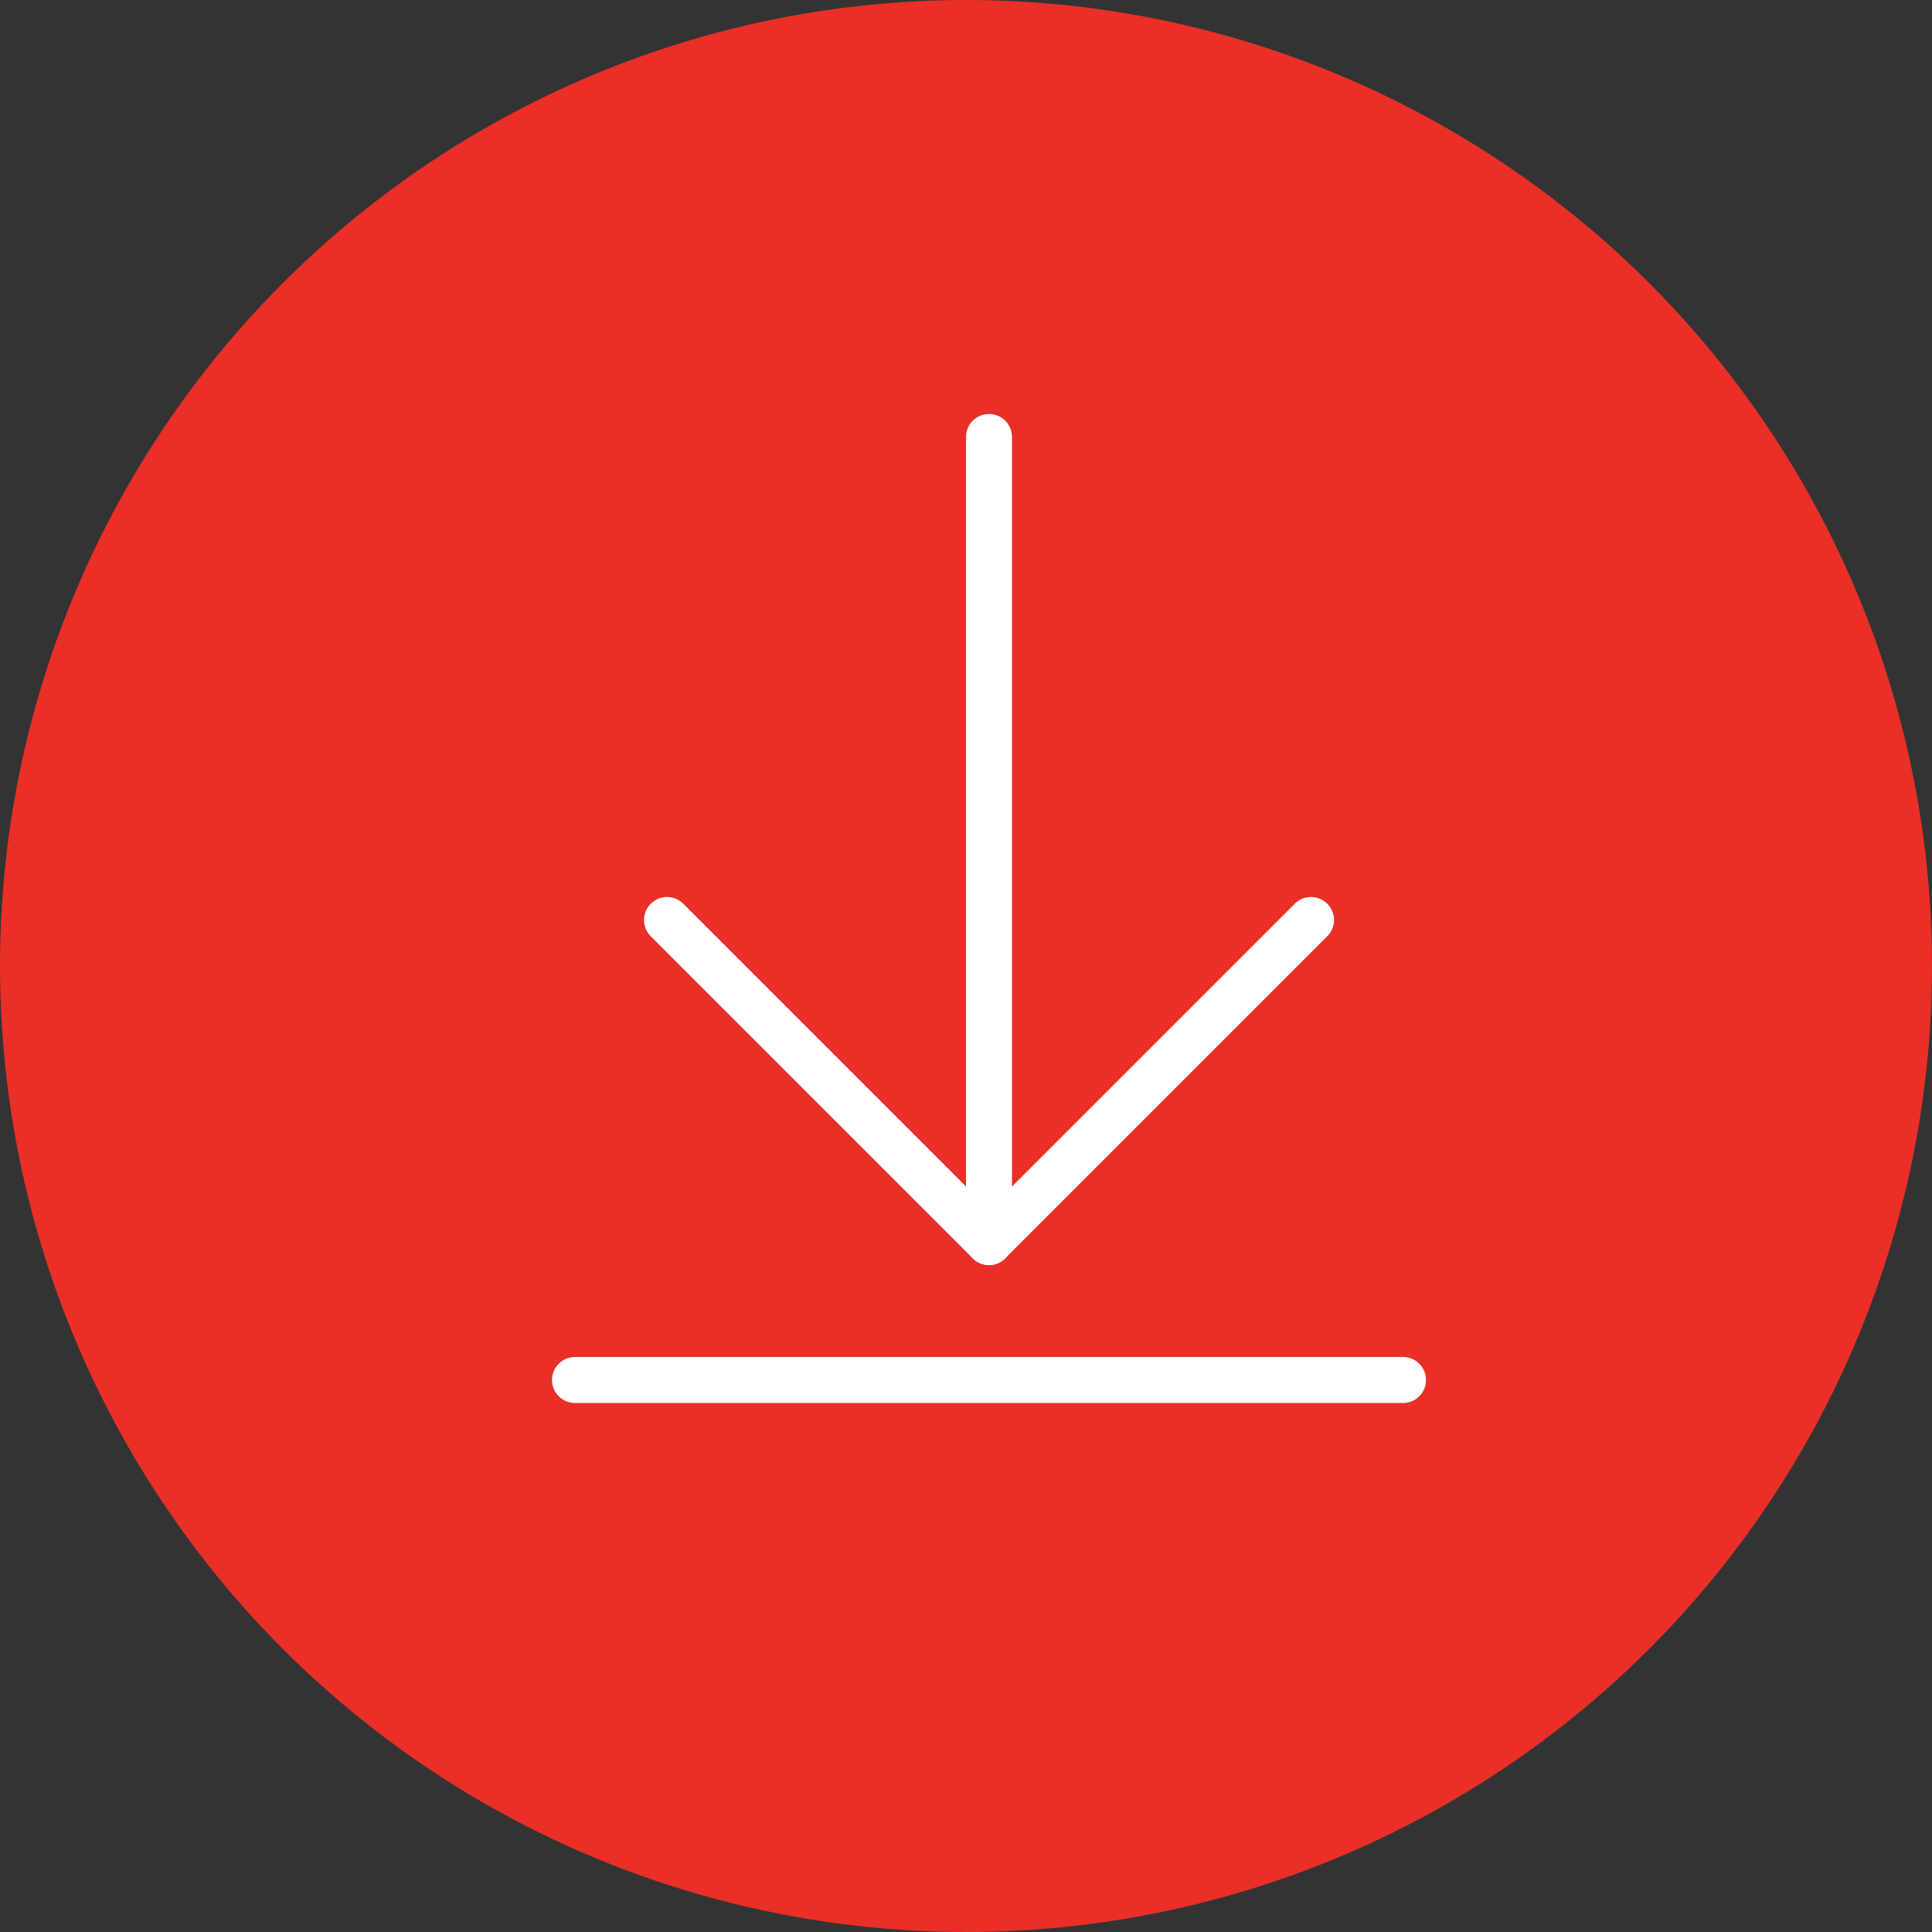
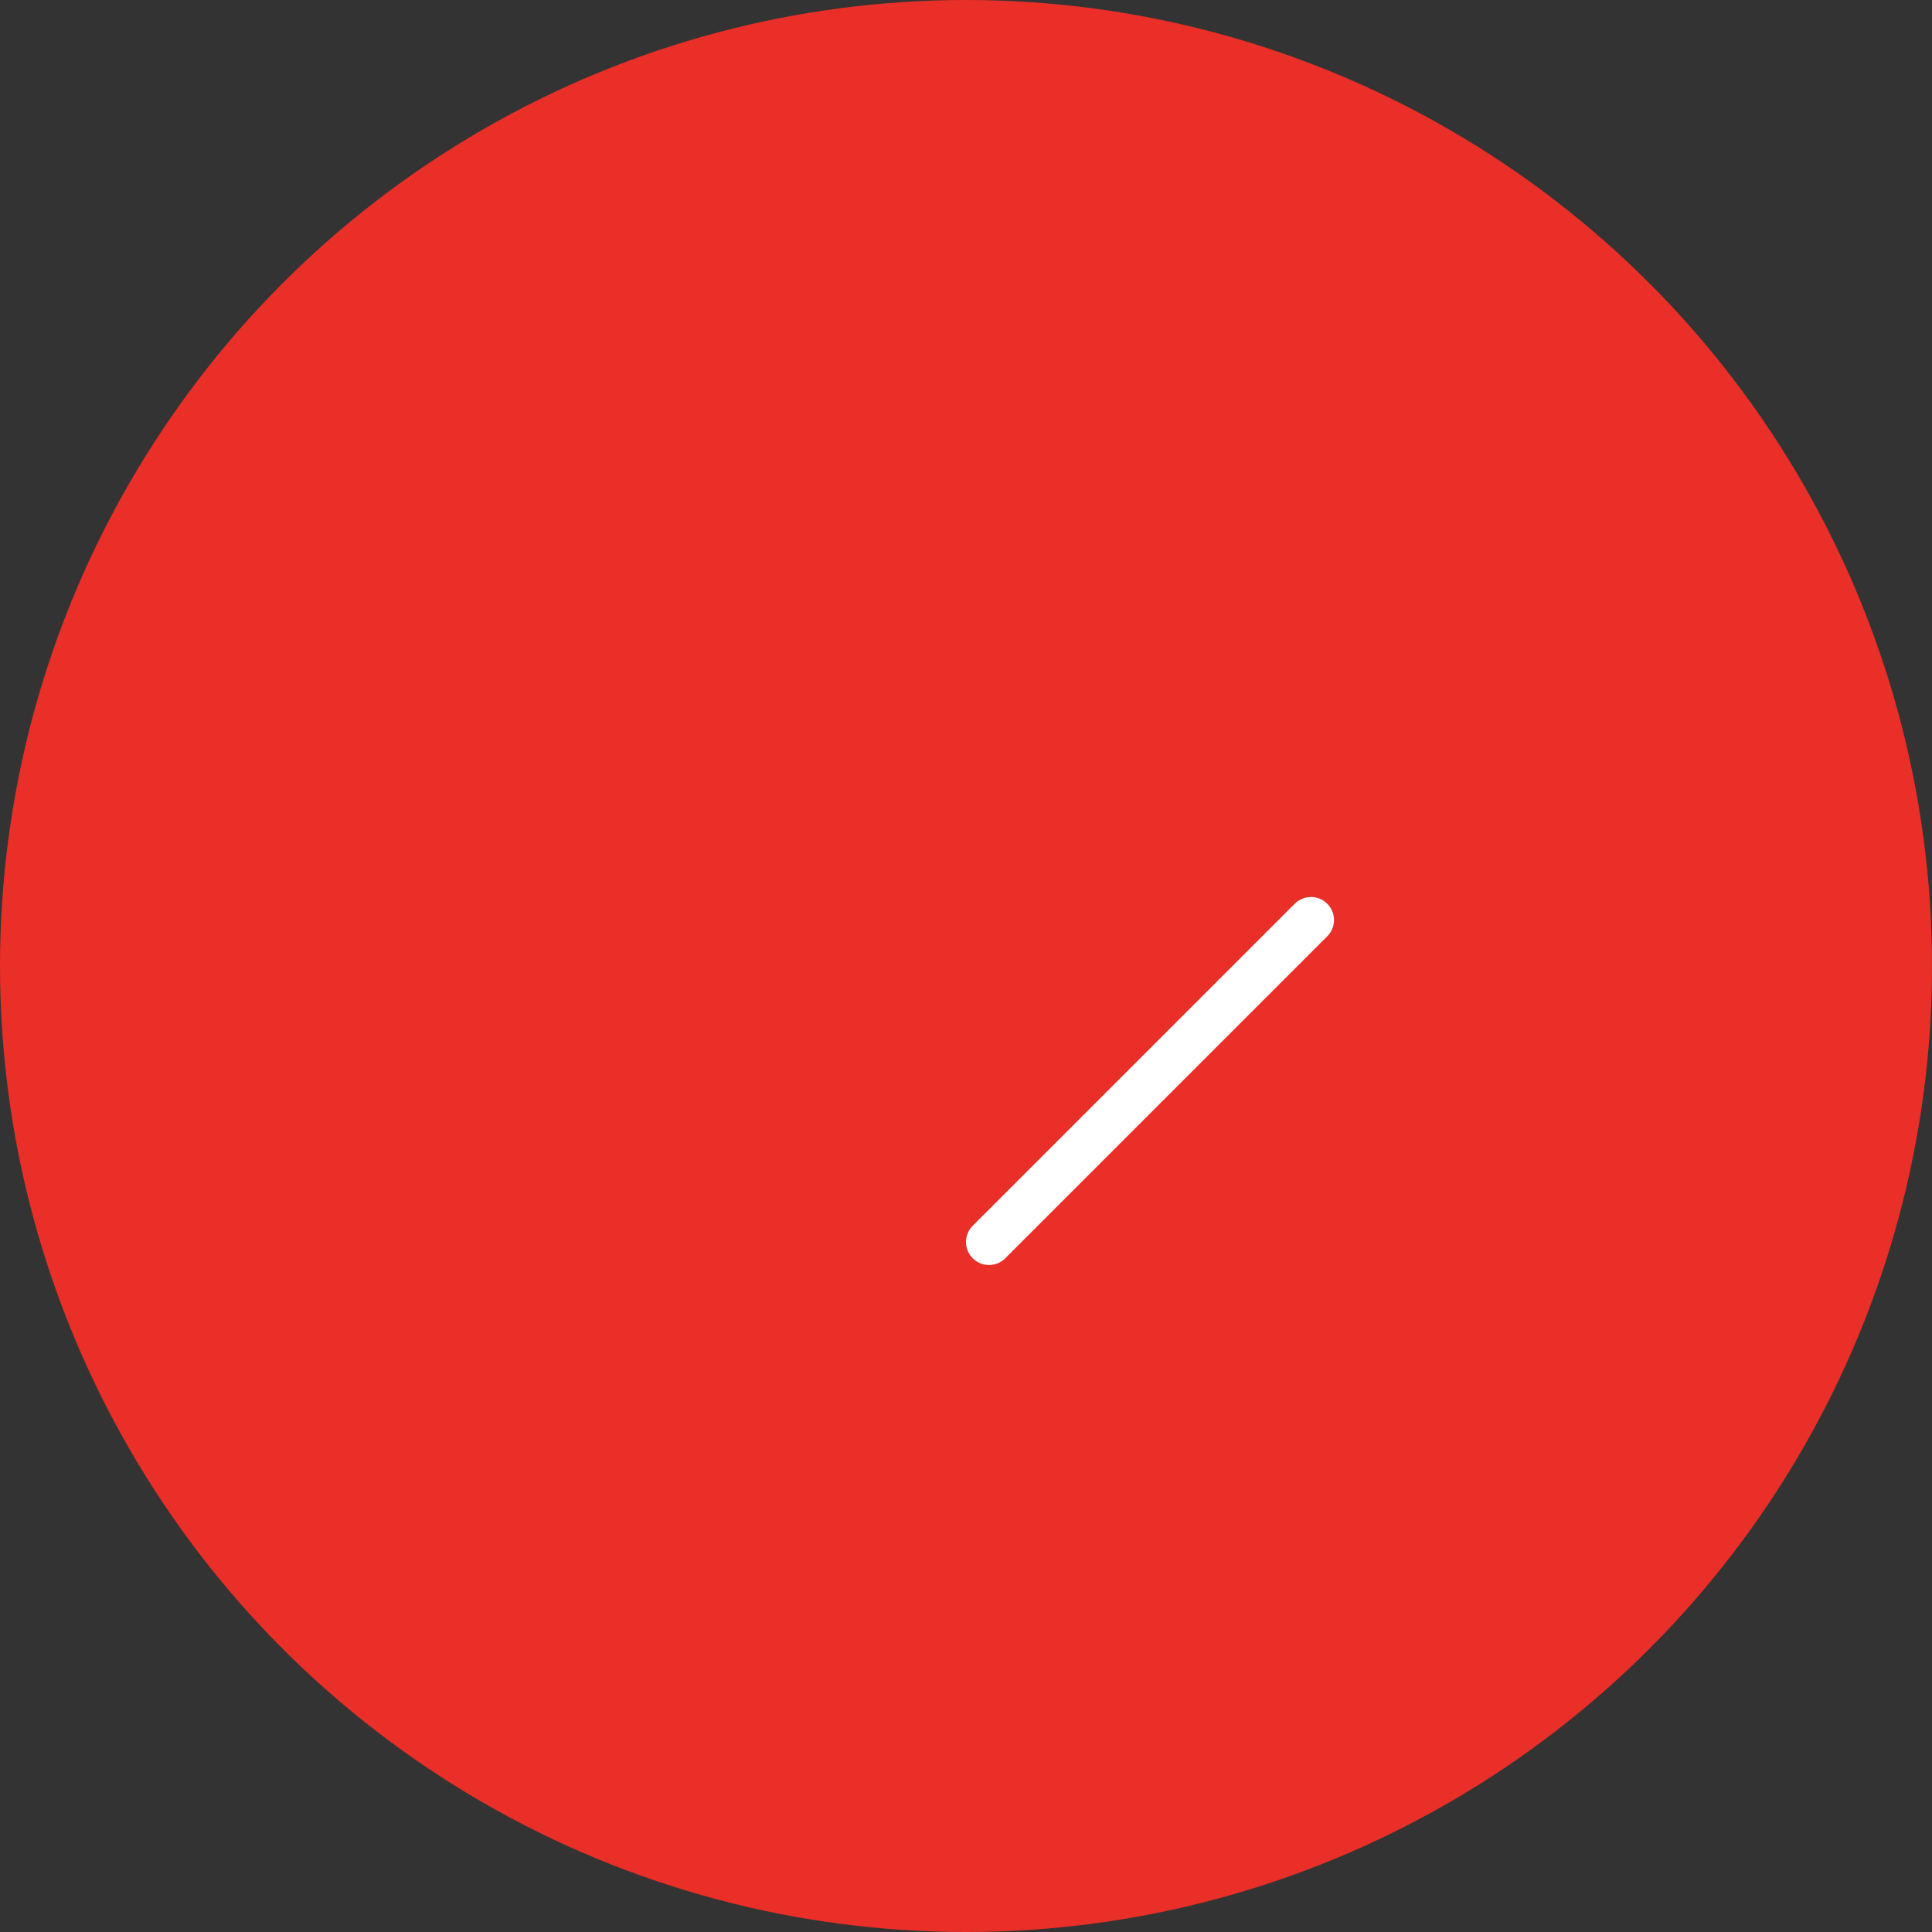
<svg xmlns="http://www.w3.org/2000/svg" width="42" height="42" viewBox="0 0 42 42">
  <rect x="0" y="0" width="42" height="42" fill="#333333" stroke="none" />
  <g id="Group_2833" data-name="Group 2833" transform="translate(-315 -552)">
    <circle id="Ellipse_175" data-name="Ellipse 175" cx="21" cy="21" r="21" transform="translate(315 552)" fill="#e92f27" />
-     <line id="Line_224" data-name="Line 224" y2="17.5" transform="translate(336.5 561.5)" fill="none" stroke="#fff" stroke-linecap="round" stroke-width="1" />
-     <line id="Line_227" data-name="Line 227" x1="18" transform="translate(327.5 582)" fill="none" stroke="#fff" stroke-linecap="round" stroke-width="1" />
-     <line id="Line_225" data-name="Line 225" x2="7" y2="7" transform="translate(329.5 572)" fill="none" stroke="#fff" stroke-linecap="round" stroke-width="1" />
    <line id="Line_226" data-name="Line 226" x1="7" y2="7" transform="translate(336.5 572)" fill="none" stroke="#fff" stroke-linecap="round" stroke-width="1" />
  </g>
</svg>